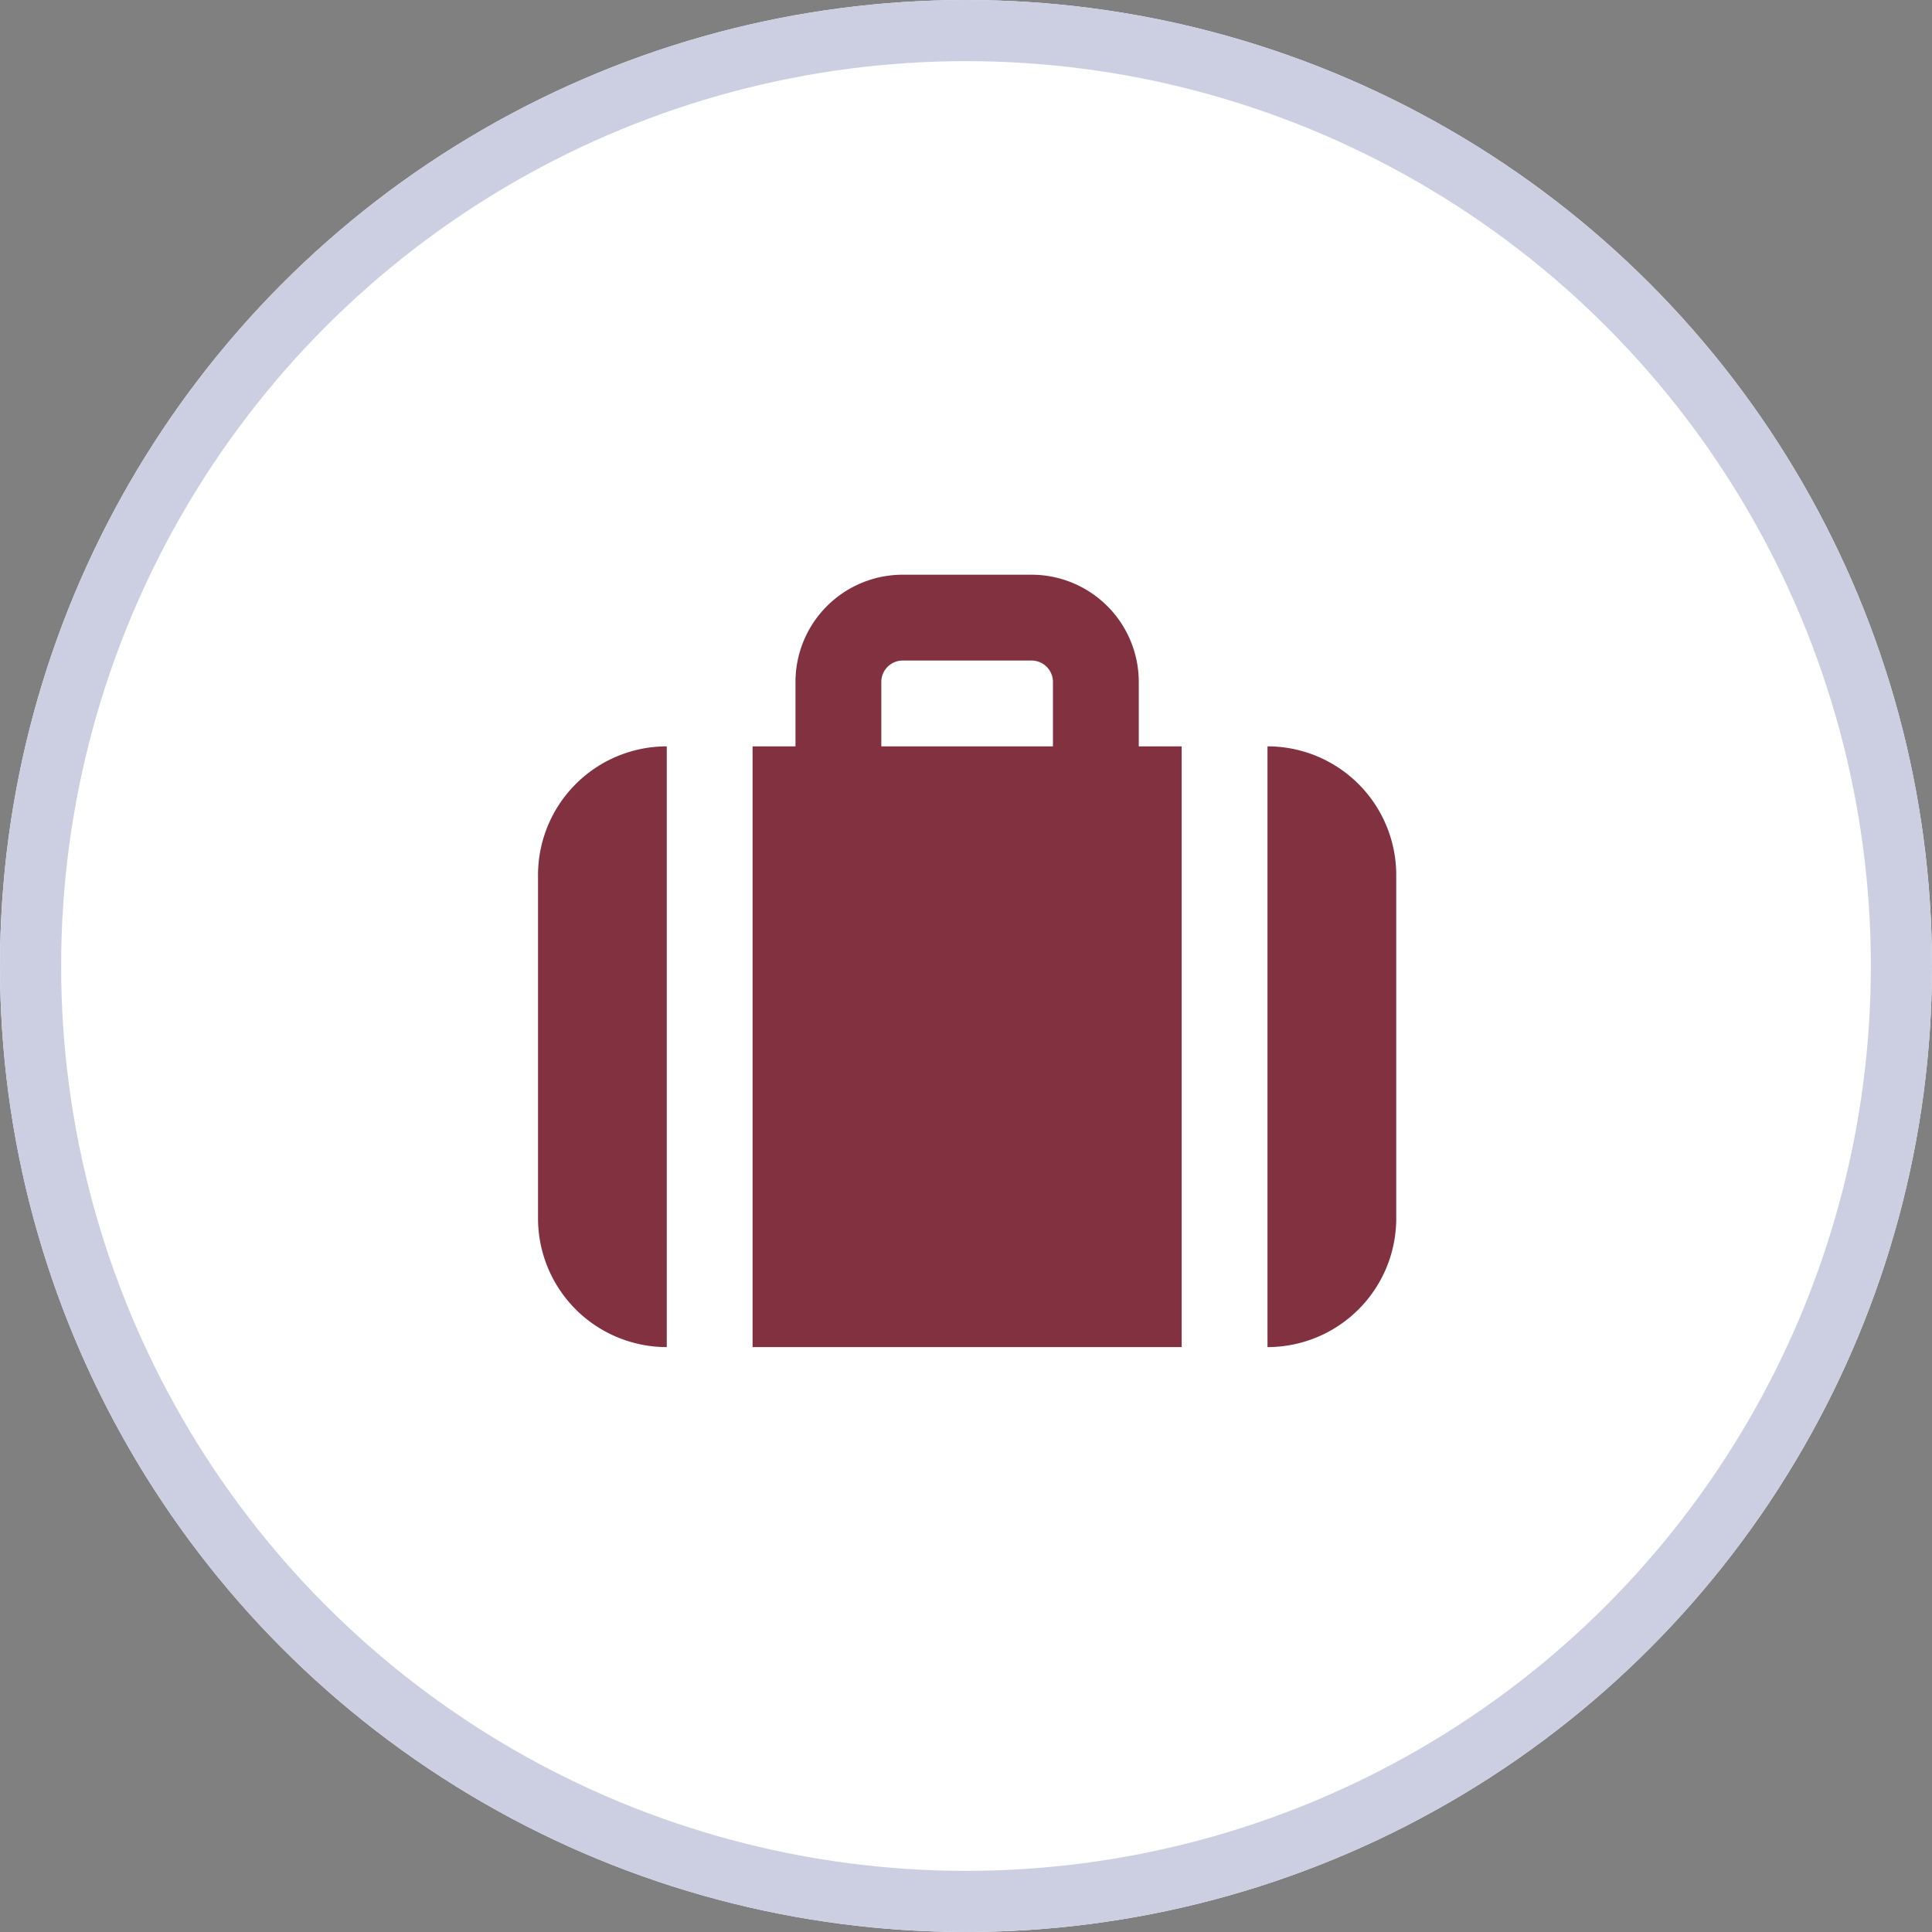
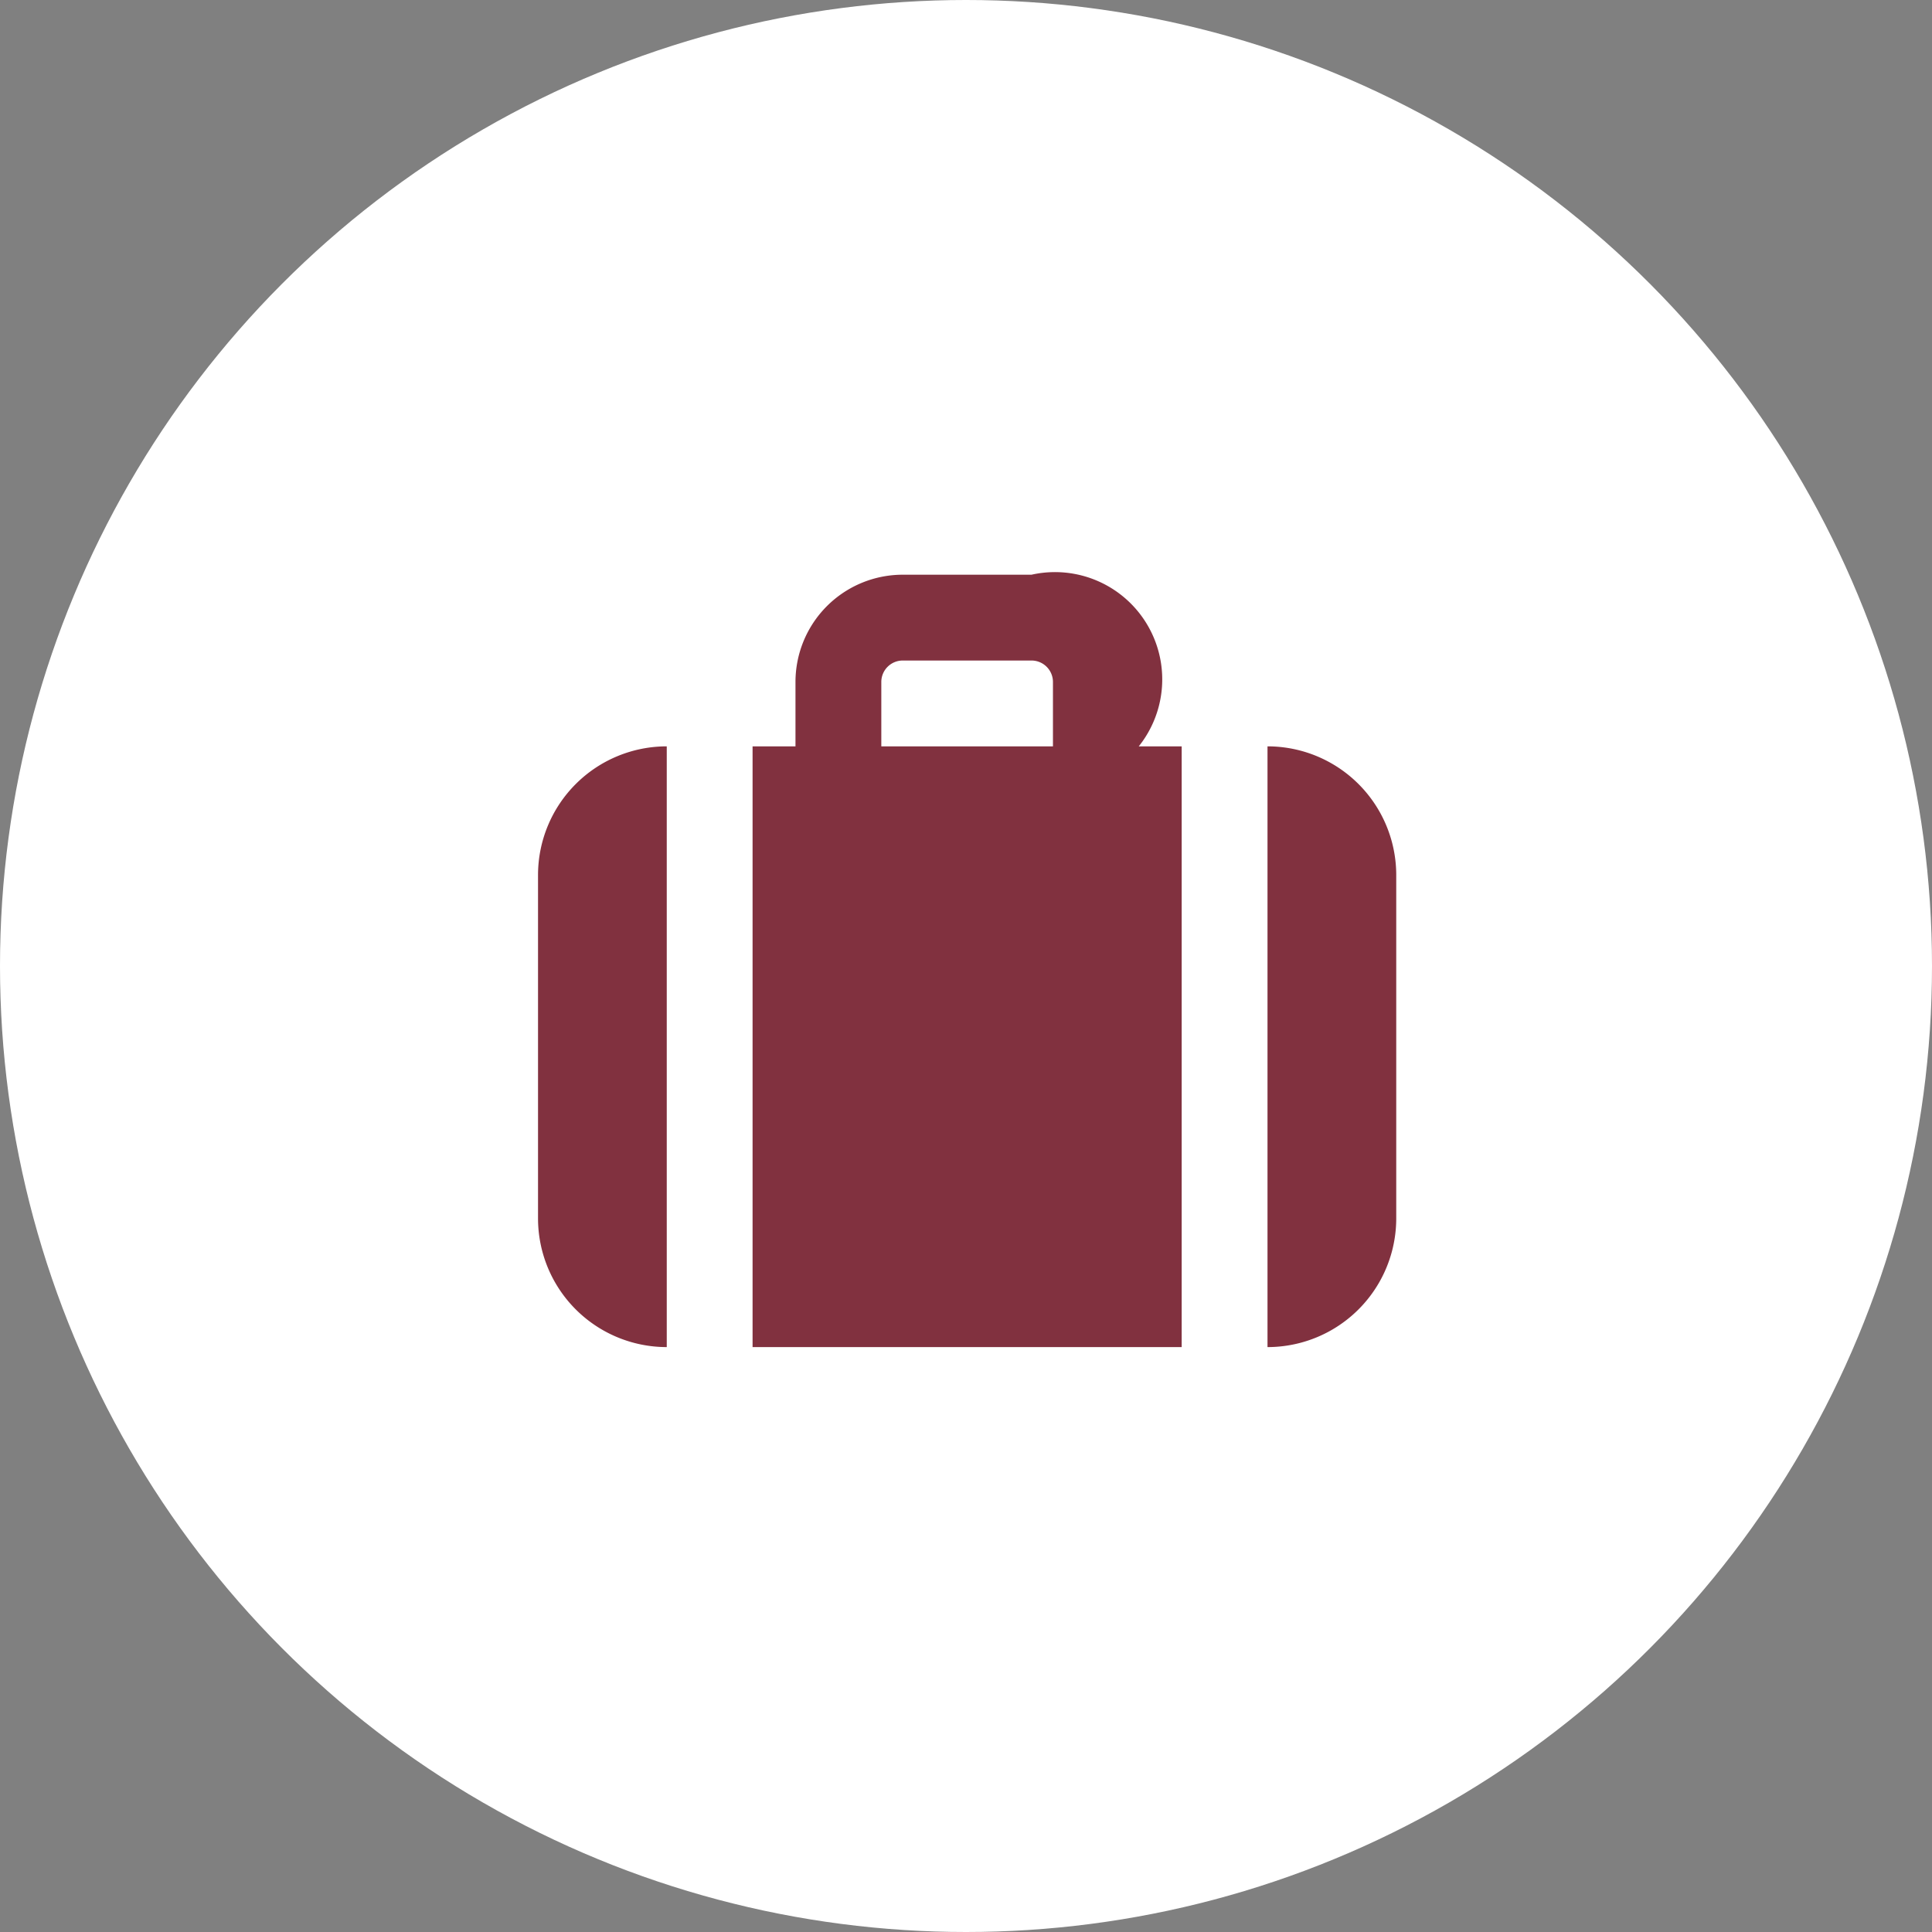
<svg xmlns="http://www.w3.org/2000/svg" width="158" height="158" viewBox="0 0 158 158">
  <rect x="0" y="0" width="158" height="158" fill="#808080" stroke="none" />
  <g id="Group_913" data-name="Group 913" transform="translate(-430 -1186)">
    <g id="Group_9" data-name="Group 9" transform="translate(430 1186)">
      <g id="Ellipse_2" data-name="Ellipse 2" transform="translate(0)" fill="#fff" stroke="#cccfe2" stroke-width="5">
        <circle cx="79" cy="79" r="79" stroke="none" />
-         <circle cx="79" cy="79" r="76.5" fill="none" />
      </g>
    </g>
-     <path id="Path_3" data-name="Path 3" d="M19.546,66.166H54.638V17.037H51.129V11.773A8.773,8.773,0,0,0,42.356,3H31.828a8.773,8.773,0,0,0-8.773,8.773v5.264H19.546ZM30.074,11.773a1.755,1.755,0,0,1,1.755-1.755H42.356a1.755,1.755,0,0,1,1.755,1.755v5.264H30.074Zm31.583,5.264V66.166A10.528,10.528,0,0,0,72.185,55.638V27.565A10.528,10.528,0,0,0,61.657,17.037Zm-49.129,0A10.528,10.528,0,0,0,2,27.565V55.638A10.528,10.528,0,0,0,12.528,66.166Z" transform="translate(472 1230)" fill="#81313f" />
+     <path id="Path_3" data-name="Path 3" d="M19.546,66.166H54.638V17.037H51.129A8.773,8.773,0,0,0,42.356,3H31.828a8.773,8.773,0,0,0-8.773,8.773v5.264H19.546ZM30.074,11.773a1.755,1.755,0,0,1,1.755-1.755H42.356a1.755,1.755,0,0,1,1.755,1.755v5.264H30.074Zm31.583,5.264V66.166A10.528,10.528,0,0,0,72.185,55.638V27.565A10.528,10.528,0,0,0,61.657,17.037Zm-49.129,0A10.528,10.528,0,0,0,2,27.565V55.638A10.528,10.528,0,0,0,12.528,66.166Z" transform="translate(472 1230)" fill="#81313f" />
  </g>
</svg>